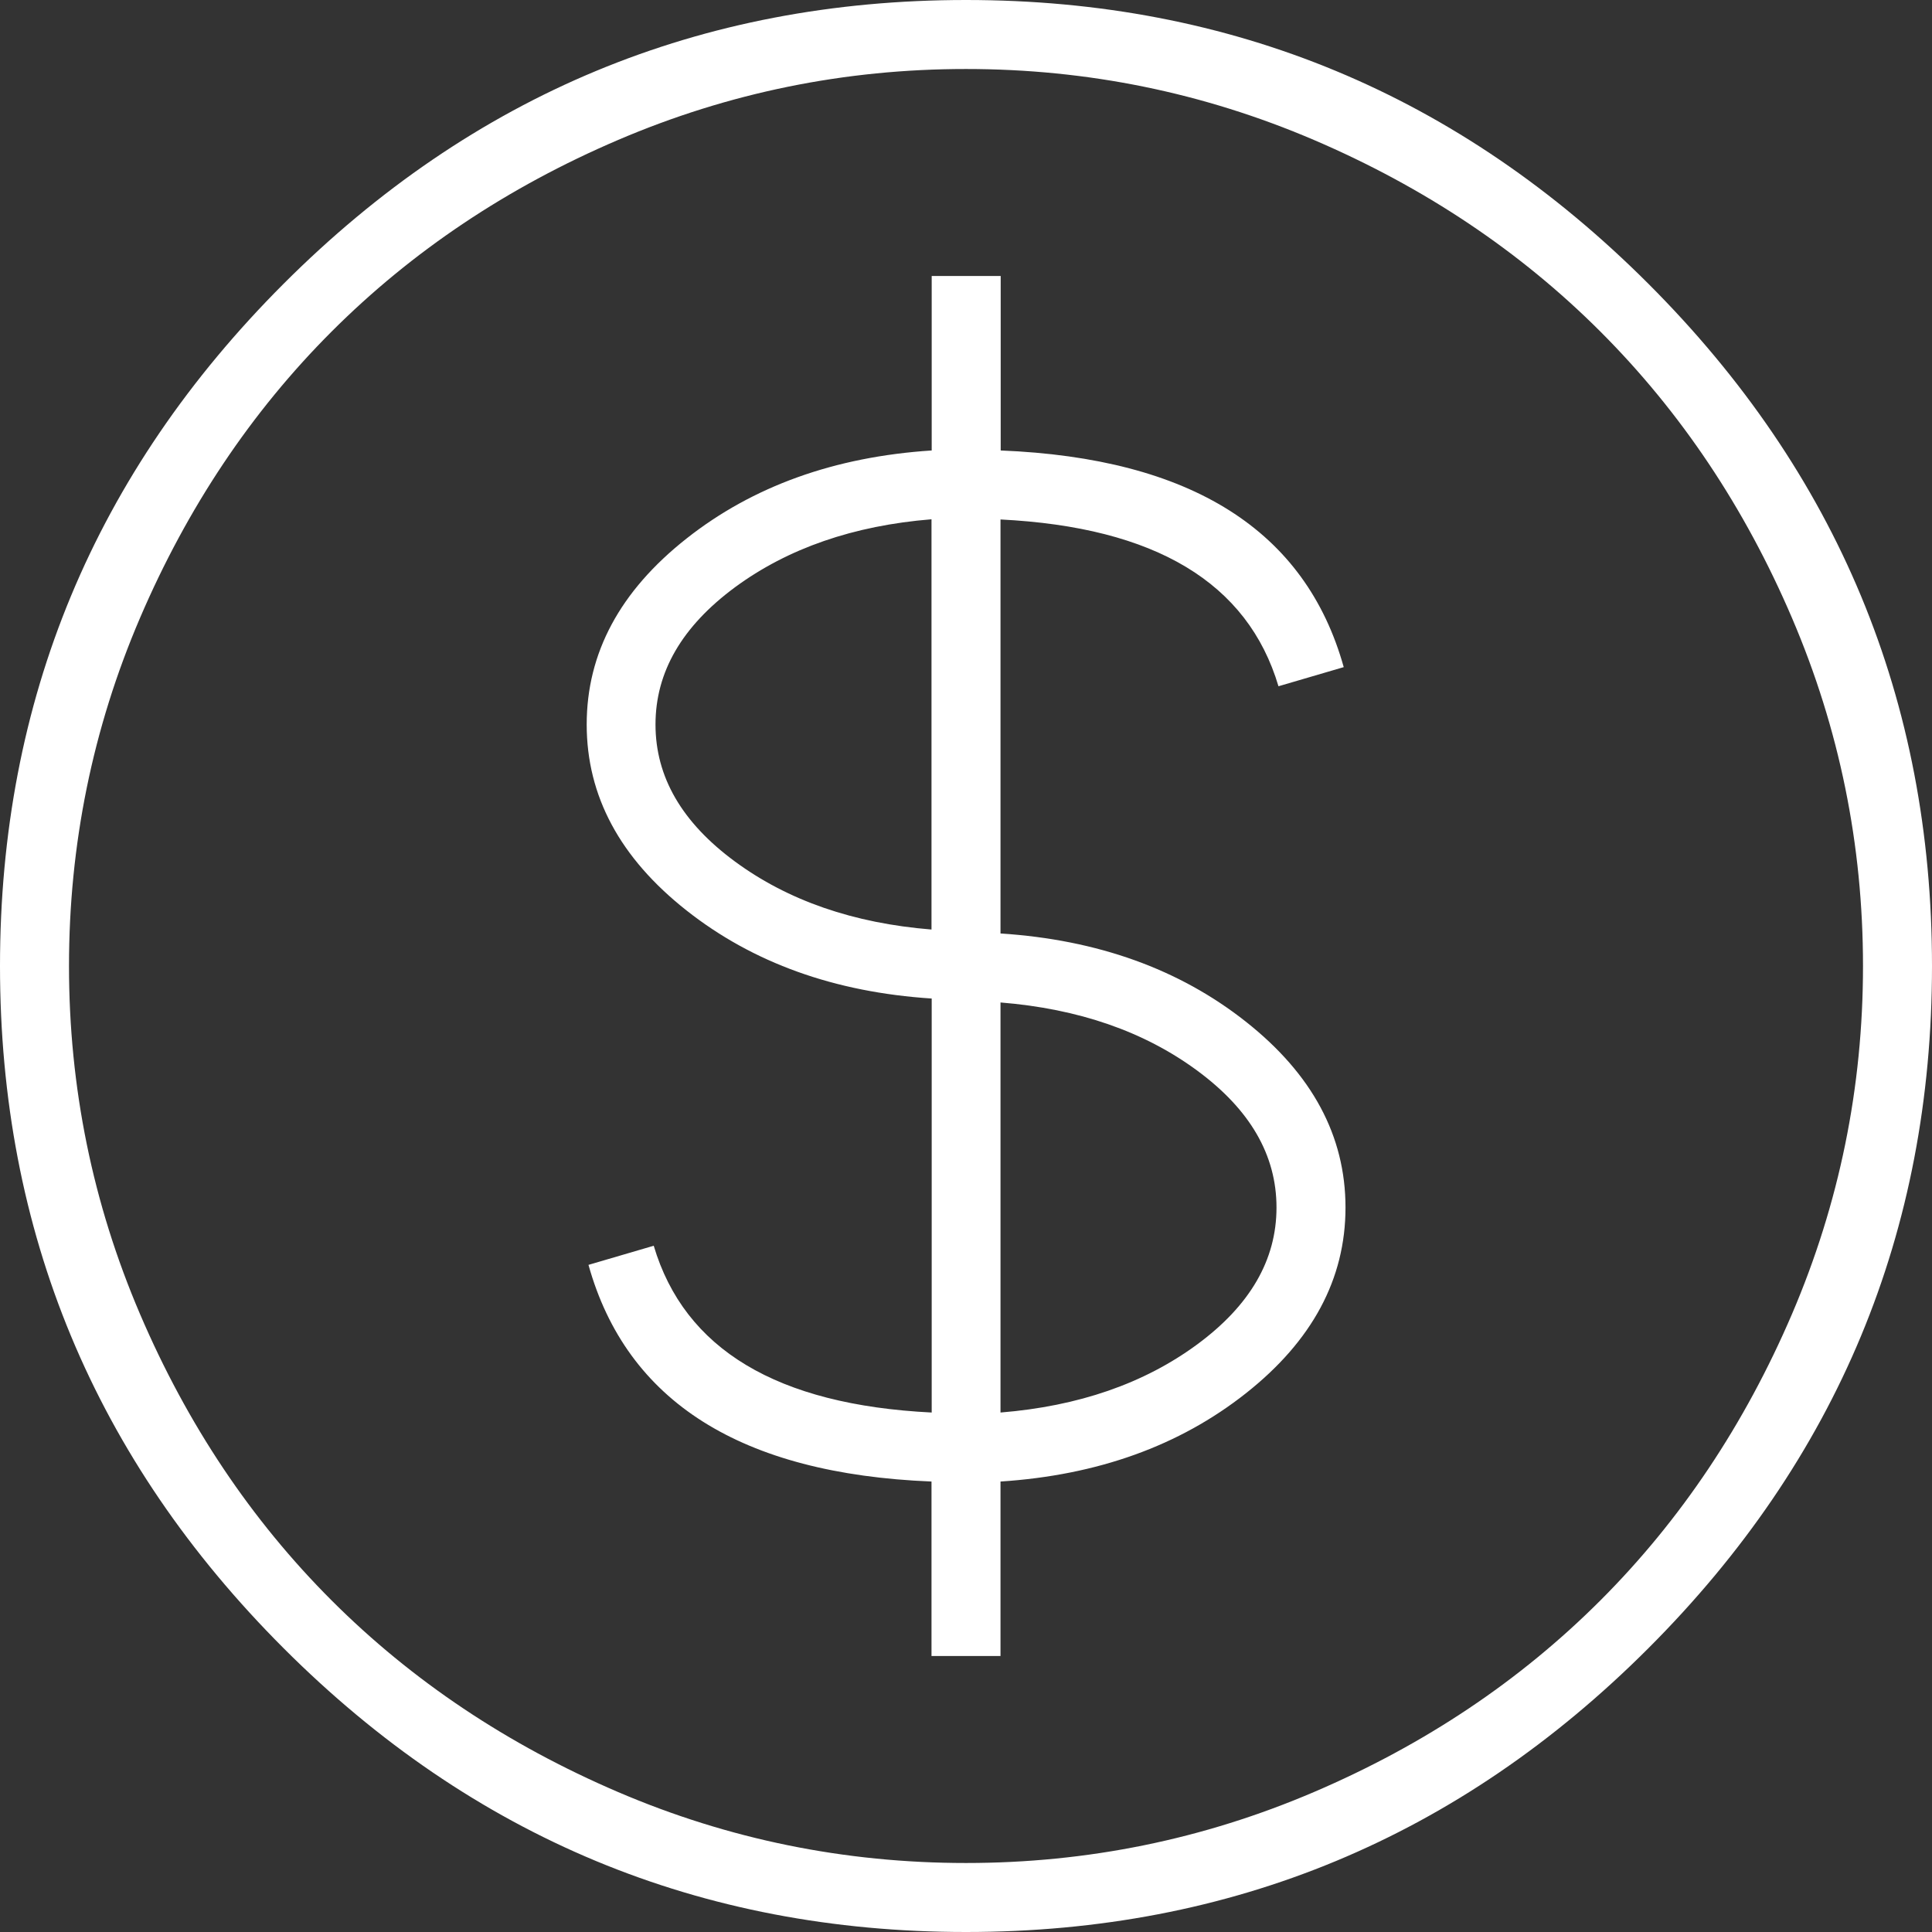
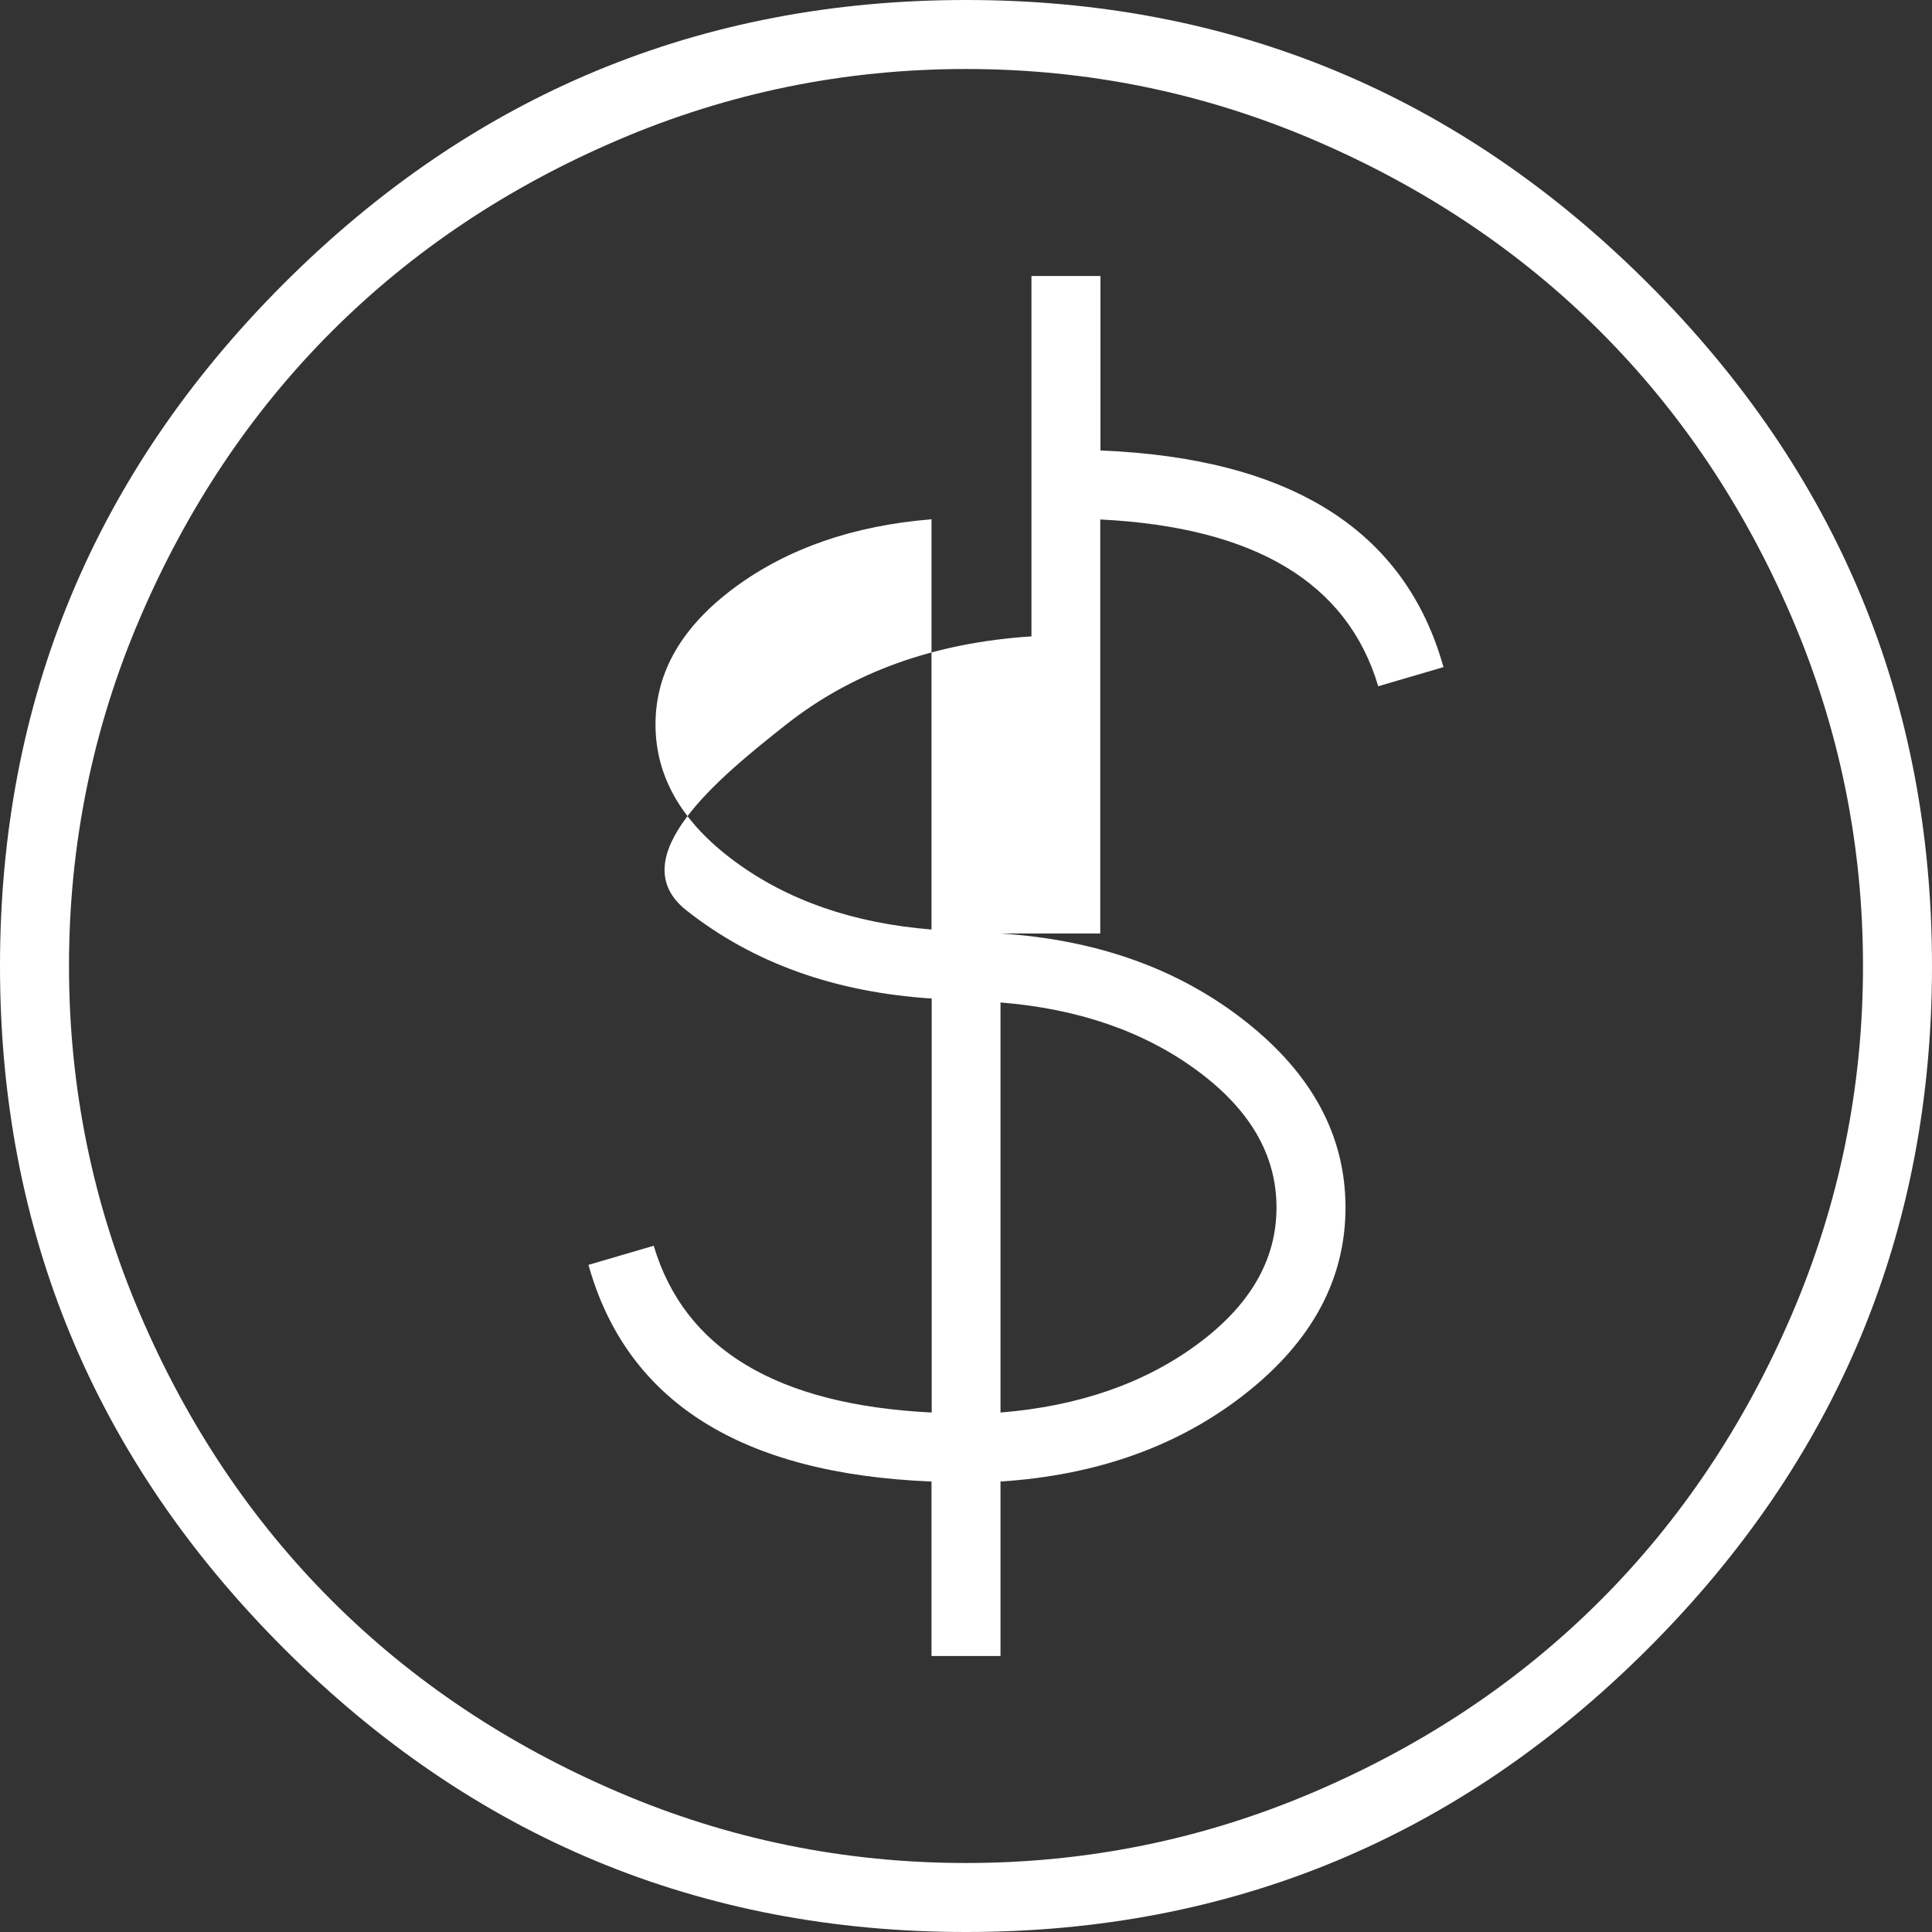
<svg xmlns="http://www.w3.org/2000/svg" fill="#ffffff" height="980" preserveAspectRatio="xMidYMid meet" version="1" viewBox="10.0 10.0 980.0 980.0" width="980" zoomAndPan="magnify">
  <rect x="10.0" y="10.0" width="980.0" height="980.0" fill="#333333" stroke="none" />
  <g>
    <g id="change1_1">
-       <path d="M500,998c134.8,0,250.2-48,346.1-143.9C942,758.2,990,642.8,990,508c0-134.8-48-250.2-143.9-346.1S634.8,18,500,18c-134.8,0-250.2,48-346.1,143.9C58,257.8,10,373.2,10,508c0,134.8,48,250.2,143.9,346.1C249.8,950,365.2,998,500,998z M500,53c61.6,0,120.4,12,176.5,36c56.1,24,104.5,56.4,145.3,97.2S895,275.5,919,331.5c24,56.1,36,114.9,36,176.5s-12,120.4-36,176.5c-24,56.1-56.4,104.5-97.2,145.3C781,870.6,732.5,903,676.5,927c-56.1,24-114.9,36-176.5,36s-120.4-12-176.5-36c-56.1-24-104.5-56.4-145.3-97.2C137.4,789,105,740.5,81,684.5S45,569.6,45,508s12-120.4,36-176.5c24-56.1,56.4-104.5,97.2-145.3S267.5,113,323.5,89S438.4,53,500,53z M517.5,524.5c49.3-3.2,90.7-18.1,124.4-44.7c33.7-26.6,50.6-58,50.6-94.3c0-36.3-16.9-67.7-50.6-94.3c-33.7-26.6-75.2-41.5-124.4-44.7V158h-35v88.5c-96.6,3.9-154.6,40.5-174,109.9l33.1,9.7c15.6-52.5,62.5-80.7,141-84.6v210c-49.3,3.2-90.7,18.1-124.4,44.7c-33.7,26.6-50.6,58-50.6,94.3s16.9,67.7,50.6,94.3c33.7,26.6,75.2,41.5,124.4,44.7V858h35v-88.5c96.6-3.9,154.6-40.5,174-109.9l-33.1-9.7c-15.6,52.5-62.5,80.7-141,84.6V524.5z M342.5,630.5c0-26.6,13.4-49.7,40.3-69.5c26.9-19.8,60.1-31.3,99.7-34.5v208.1c-39.5-3.2-72.8-14.7-99.7-34.5C355.9,680.2,342.5,657.1,342.5,630.5z M517.5,281.5c39.5,3.2,72.8,14.7,99.7,34.5c26.9,19.8,40.3,42.9,40.3,69.5s-13.4,49.7-40.3,69.5c-26.9,19.8-60.1,31.3-99.7,34.5V281.5z" transform="matrix(1 0 0 -1 0 1008)" />
+       <path d="M500,998c134.8,0,250.2-48,346.1-143.9C942,758.2,990,642.8,990,508c0-134.8-48-250.2-143.9-346.1S634.8,18,500,18c-134.8,0-250.2,48-346.1,143.9C58,257.8,10,373.2,10,508c0,134.8,48,250.2,143.9,346.1C249.8,950,365.2,998,500,998z M500,53c61.6,0,120.4,12,176.5,36c56.1,24,104.5,56.4,145.3,97.2S895,275.5,919,331.5c24,56.1,36,114.9,36,176.5s-12,120.4-36,176.5c-24,56.1-56.4,104.5-97.2,145.3C781,870.6,732.5,903,676.5,927c-56.1,24-114.9,36-176.5,36s-120.4-12-176.5-36c-56.1-24-104.5-56.4-145.3-97.2C137.4,789,105,740.5,81,684.5S45,569.6,45,508s12-120.4,36-176.5c24-56.1,56.4-104.5,97.2-145.3S267.5,113,323.5,89S438.4,53,500,53z M517.5,524.5c49.3-3.2,90.7-18.1,124.4-44.7c33.7-26.6,50.6-58,50.6-94.3c0-36.3-16.9-67.7-50.6-94.3c-33.7-26.6-75.2-41.5-124.4-44.7V158h-35v88.5c-96.6,3.9-154.6,40.5-174,109.9l33.1,9.7c15.6-52.5,62.5-80.7,141-84.6v210c-49.3,3.2-90.7,18.1-124.4,44.7s16.9,67.7,50.6,94.3c33.7,26.6,75.2,41.5,124.4,44.7V858h35v-88.5c96.6-3.9,154.6-40.5,174-109.9l-33.1-9.7c-15.6,52.5-62.5,80.7-141,84.6V524.5z M342.5,630.5c0-26.6,13.4-49.7,40.3-69.5c26.9-19.8,60.1-31.3,99.7-34.5v208.1c-39.5-3.2-72.8-14.7-99.7-34.5C355.9,680.2,342.5,657.1,342.5,630.5z M517.5,281.5c39.5,3.2,72.8,14.7,99.7,34.5c26.9,19.8,40.3,42.9,40.3,69.5s-13.4,49.7-40.3,69.5c-26.9,19.8-60.1,31.3-99.7,34.5V281.5z" transform="matrix(1 0 0 -1 0 1008)" />
    </g>
  </g>
</svg>